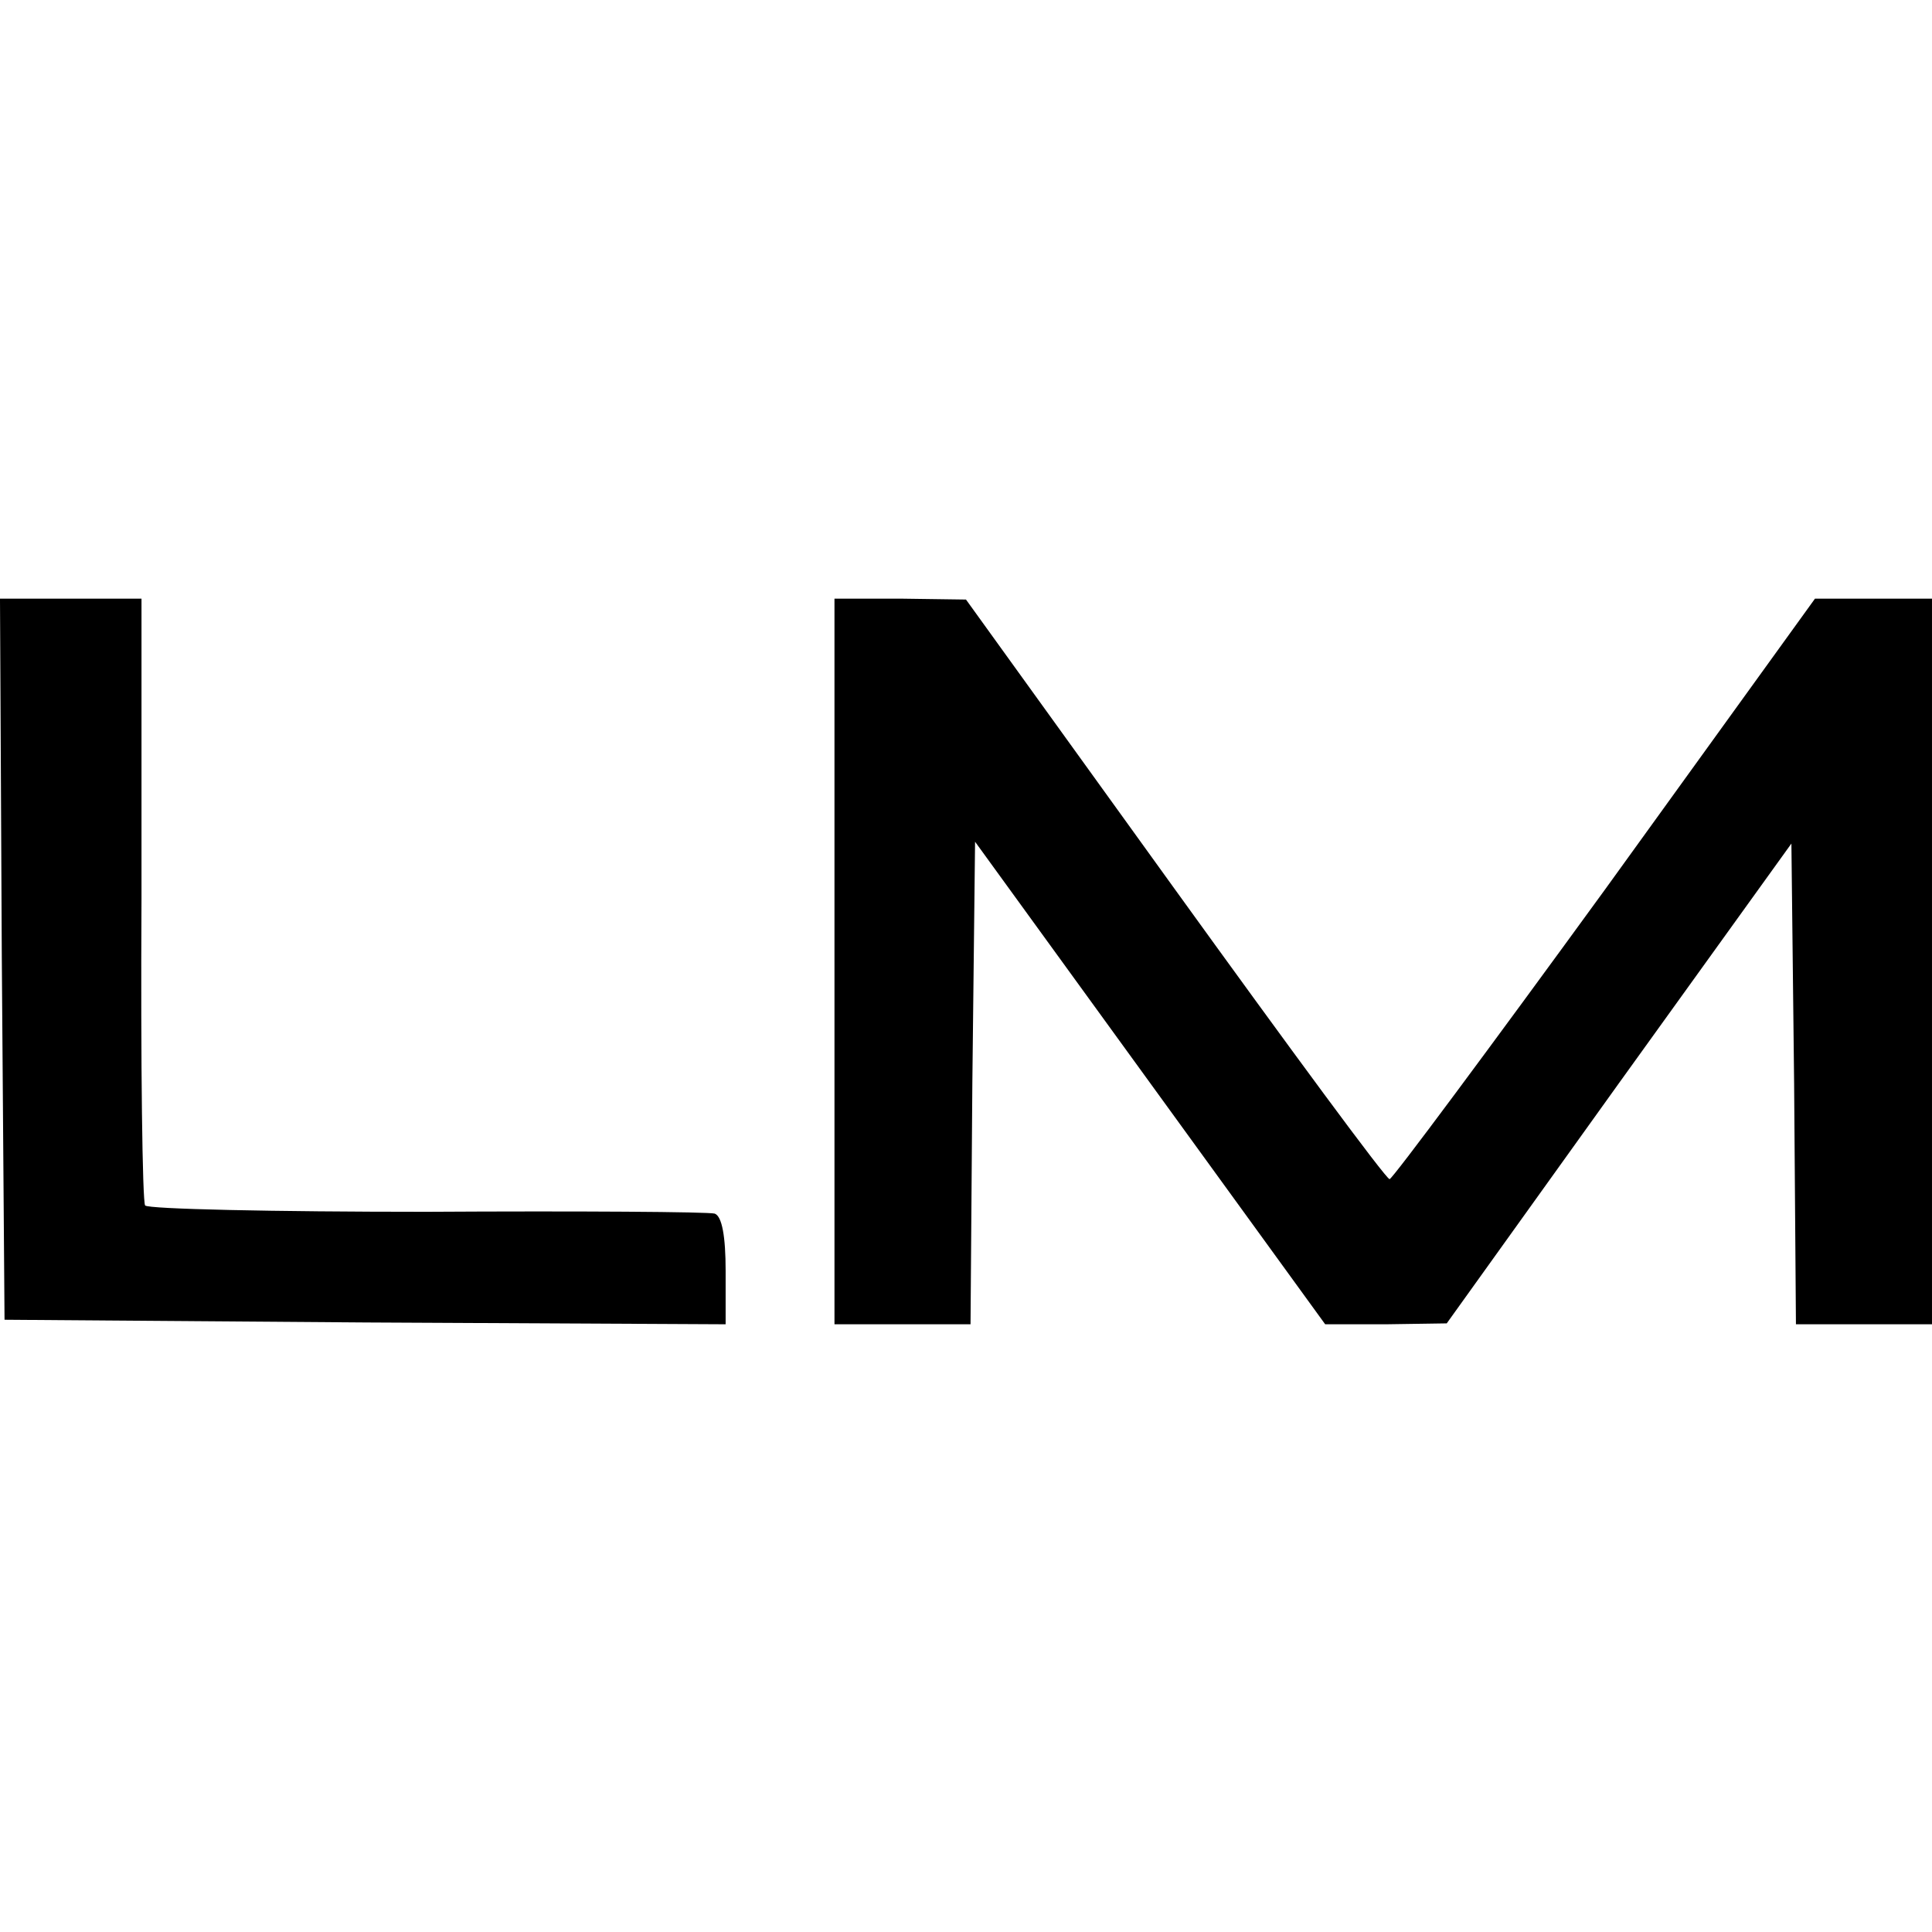
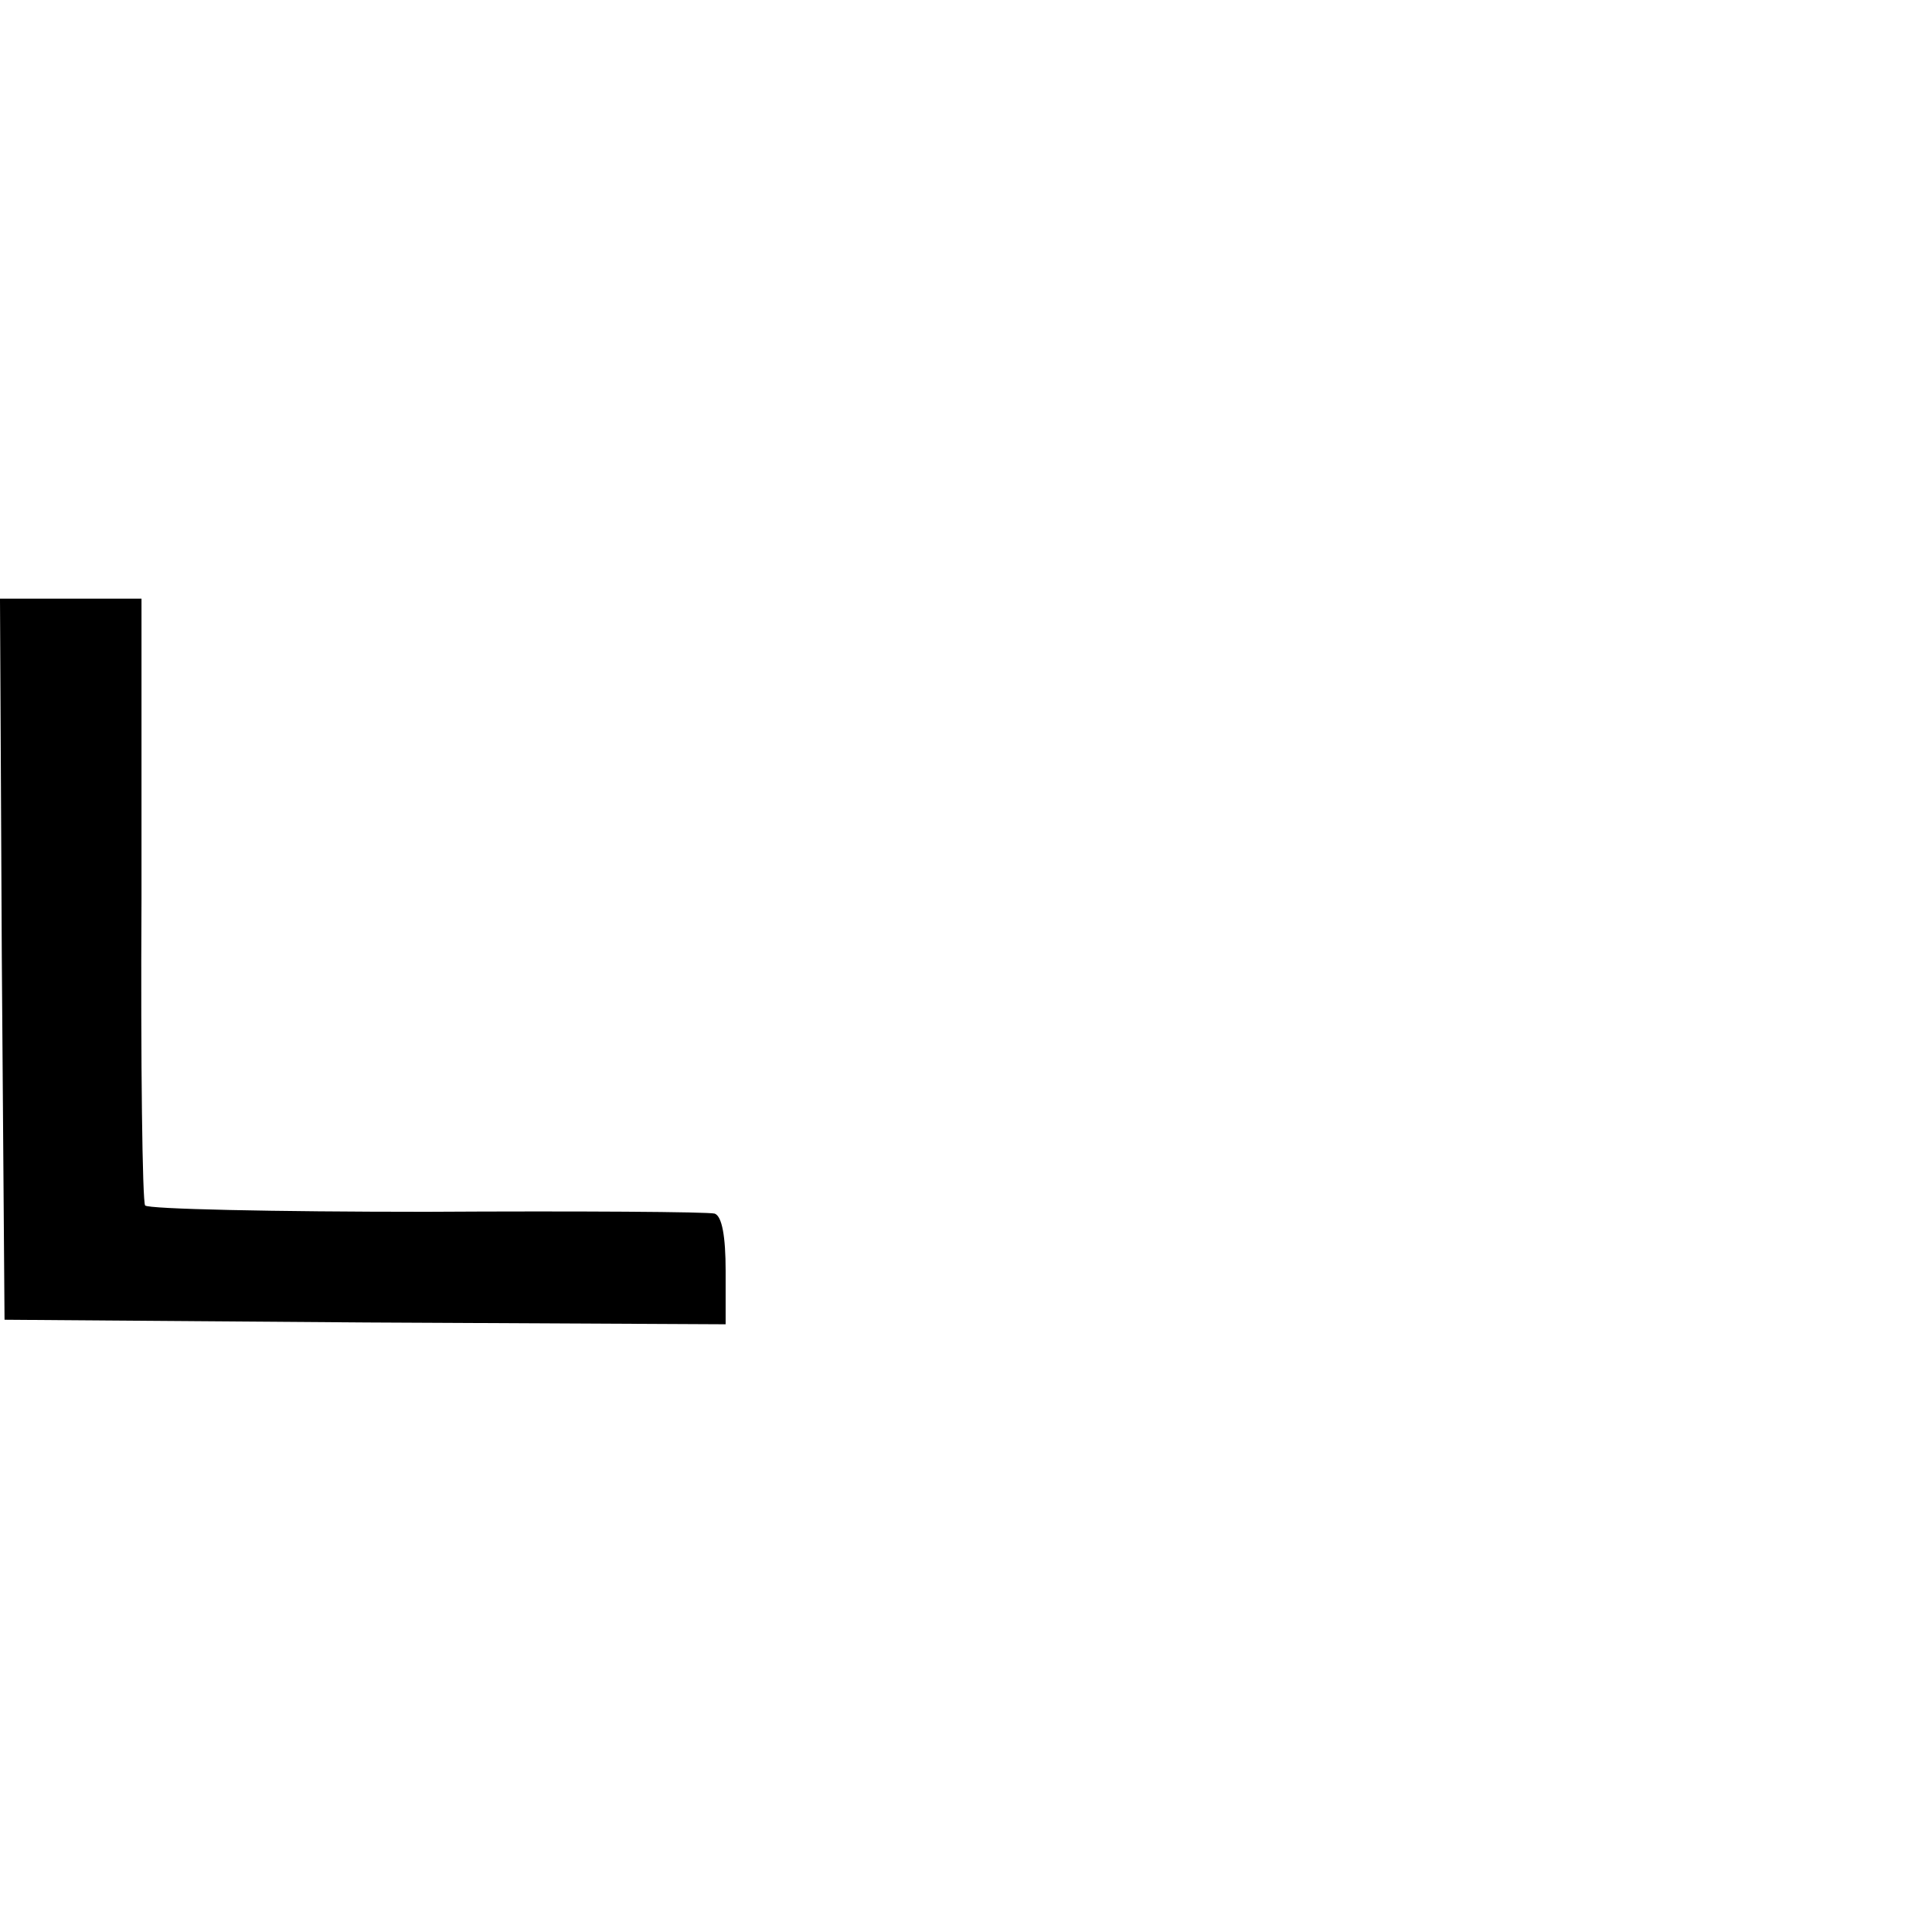
<svg xmlns="http://www.w3.org/2000/svg" version="1.0" width="213pt" height="213pt" viewBox="0 0 213 213" preserveAspectRatio="xMidYMid meet">
  <g transform="translate(0,213) scale(0.1,-0.1)" fill="#000000" stroke="none">
    <path d="M2 1073 l3 -398 398 -3 397 -2 0 59 c0 38 -4 60 -12 63 -7 2 -150 3 -318 2 -168 0 -307 3 -310 7 -3 4 -5 156 -4 338 l0 331 -78 0 -78 0 2 -397z" />
-     <path d="M920 1070 l0 -400 75 0 75 0 2 266 3 266 193 -266 193 -266 67 0 67 1 190 265 190 264 3 -265 2 -265 75 0 75 0 0 400 0 400 -64 0 -65 0 -231 -320 c-128 -176 -235 -320 -238 -320 -4 0 -110 144 -237 320 l-230 319 -72 1 -73 0 0 -400z" />
  </g>
</svg>